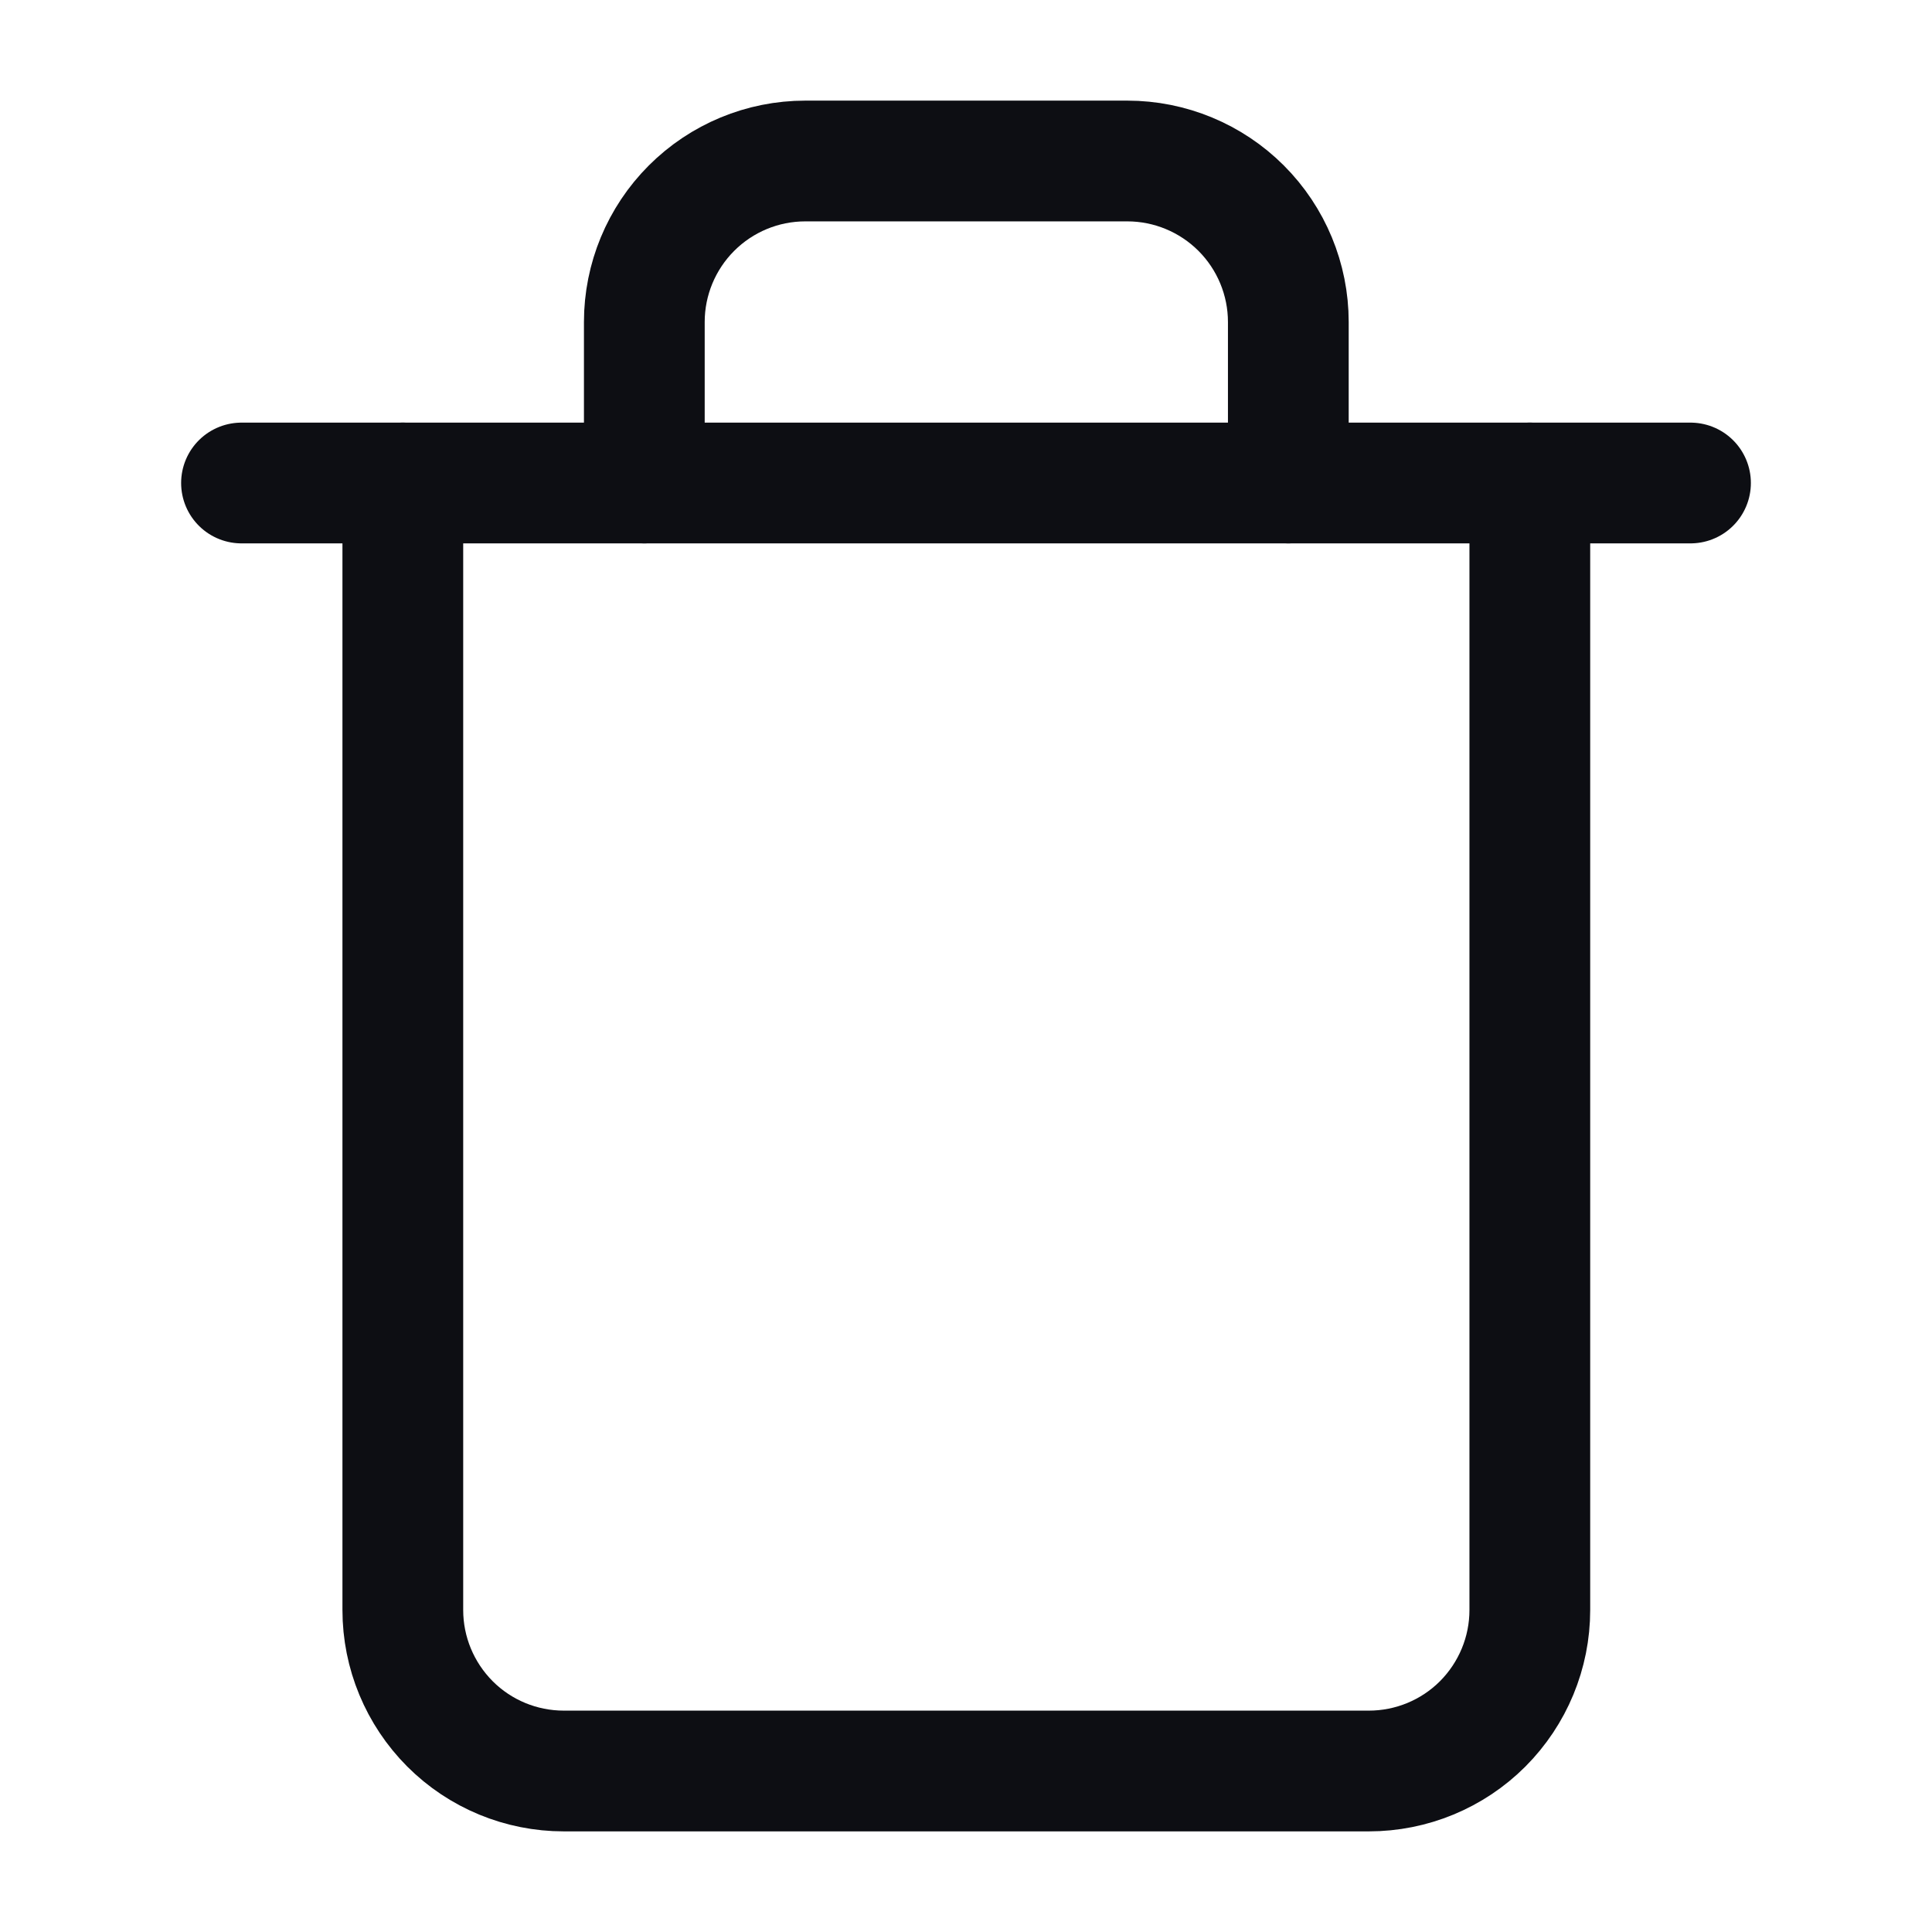
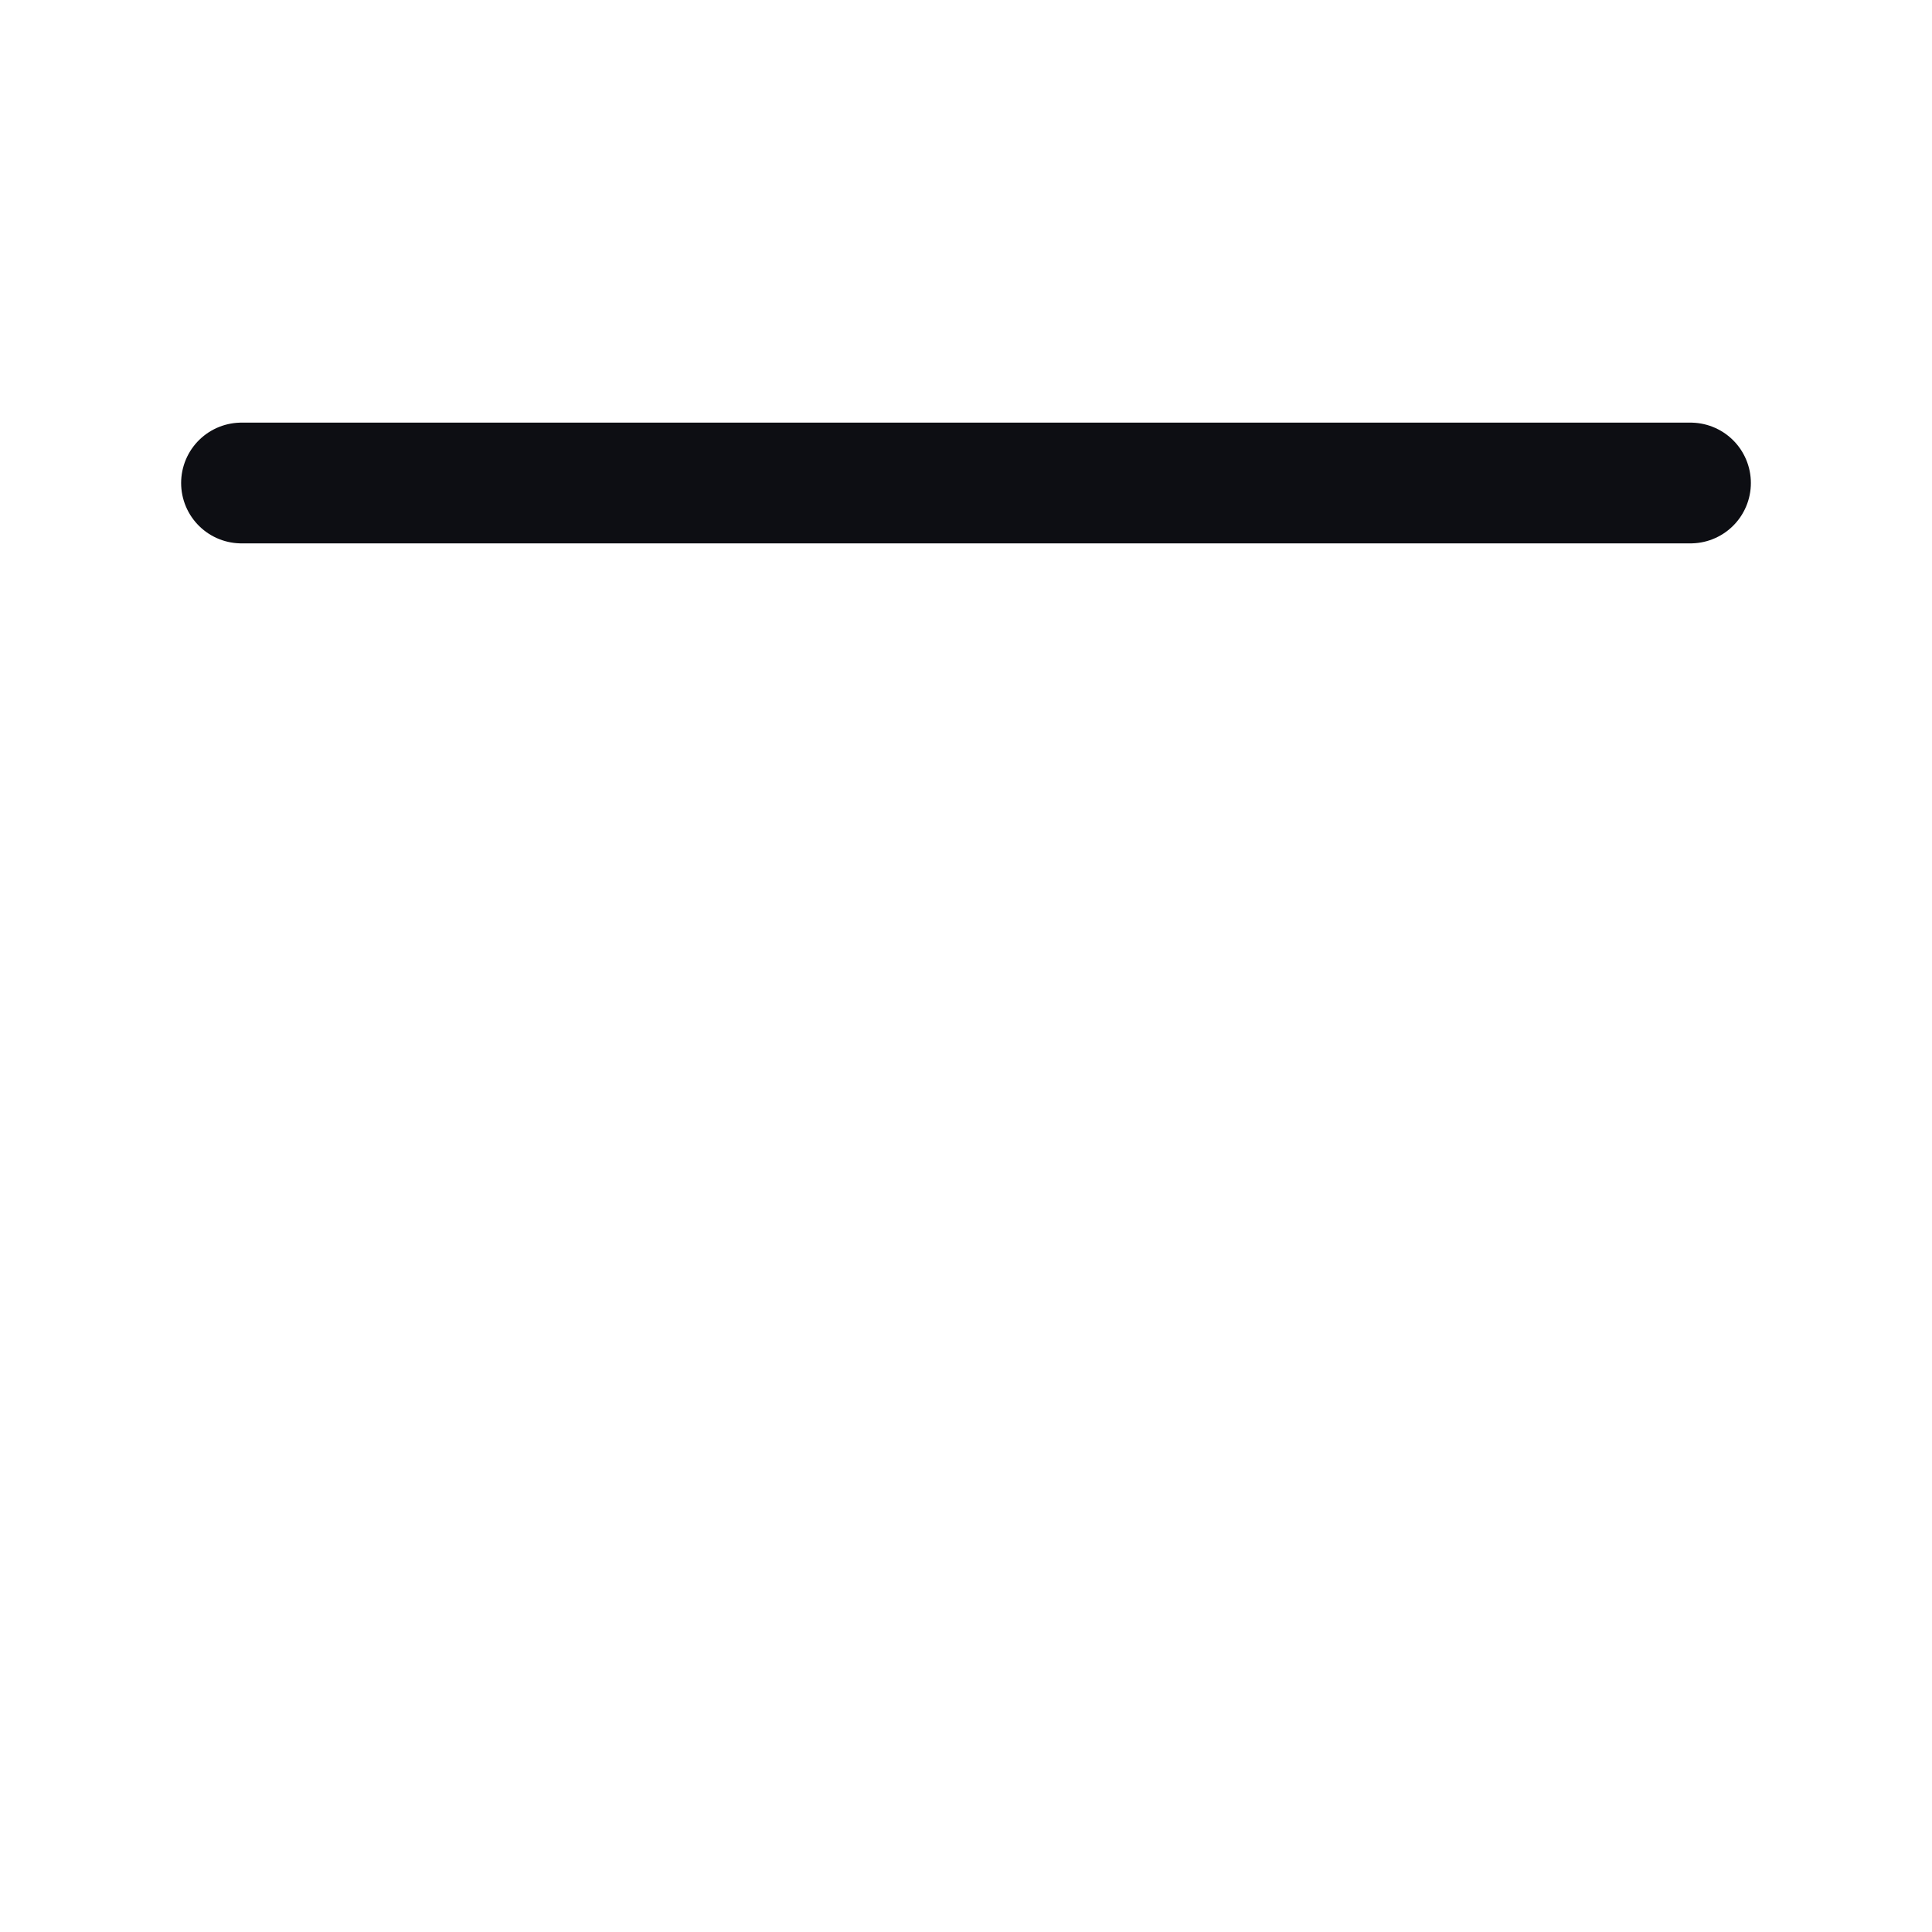
<svg xmlns="http://www.w3.org/2000/svg" width="24" height="24" viewBox="0 0 24 24" fill="none">
  <path d="M3 6H5H21" stroke="#0D0E13" stroke-width="1.5" stroke-linecap="round" stroke-linejoin="round" />
-   <path d="M19.004 6V20C19.004 20.531 18.793 21.039 18.418 21.415C18.043 21.79 17.534 22 17.004 22H7.004C6.473 22 5.965 21.79 5.59 21.415C5.215 21.039 5.004 20.531 5.004 20V6M8.004 6V4C8.004 3.47 8.215 2.961 8.59 2.586C8.965 2.211 9.473 2 10.004 2H14.004C14.534 2 15.043 2.211 15.418 2.586C15.793 2.961 16.004 3.47 16.004 4V6" stroke="#0D0E13" stroke-width="1.5" stroke-linecap="round" stroke-linejoin="round" />
</svg>